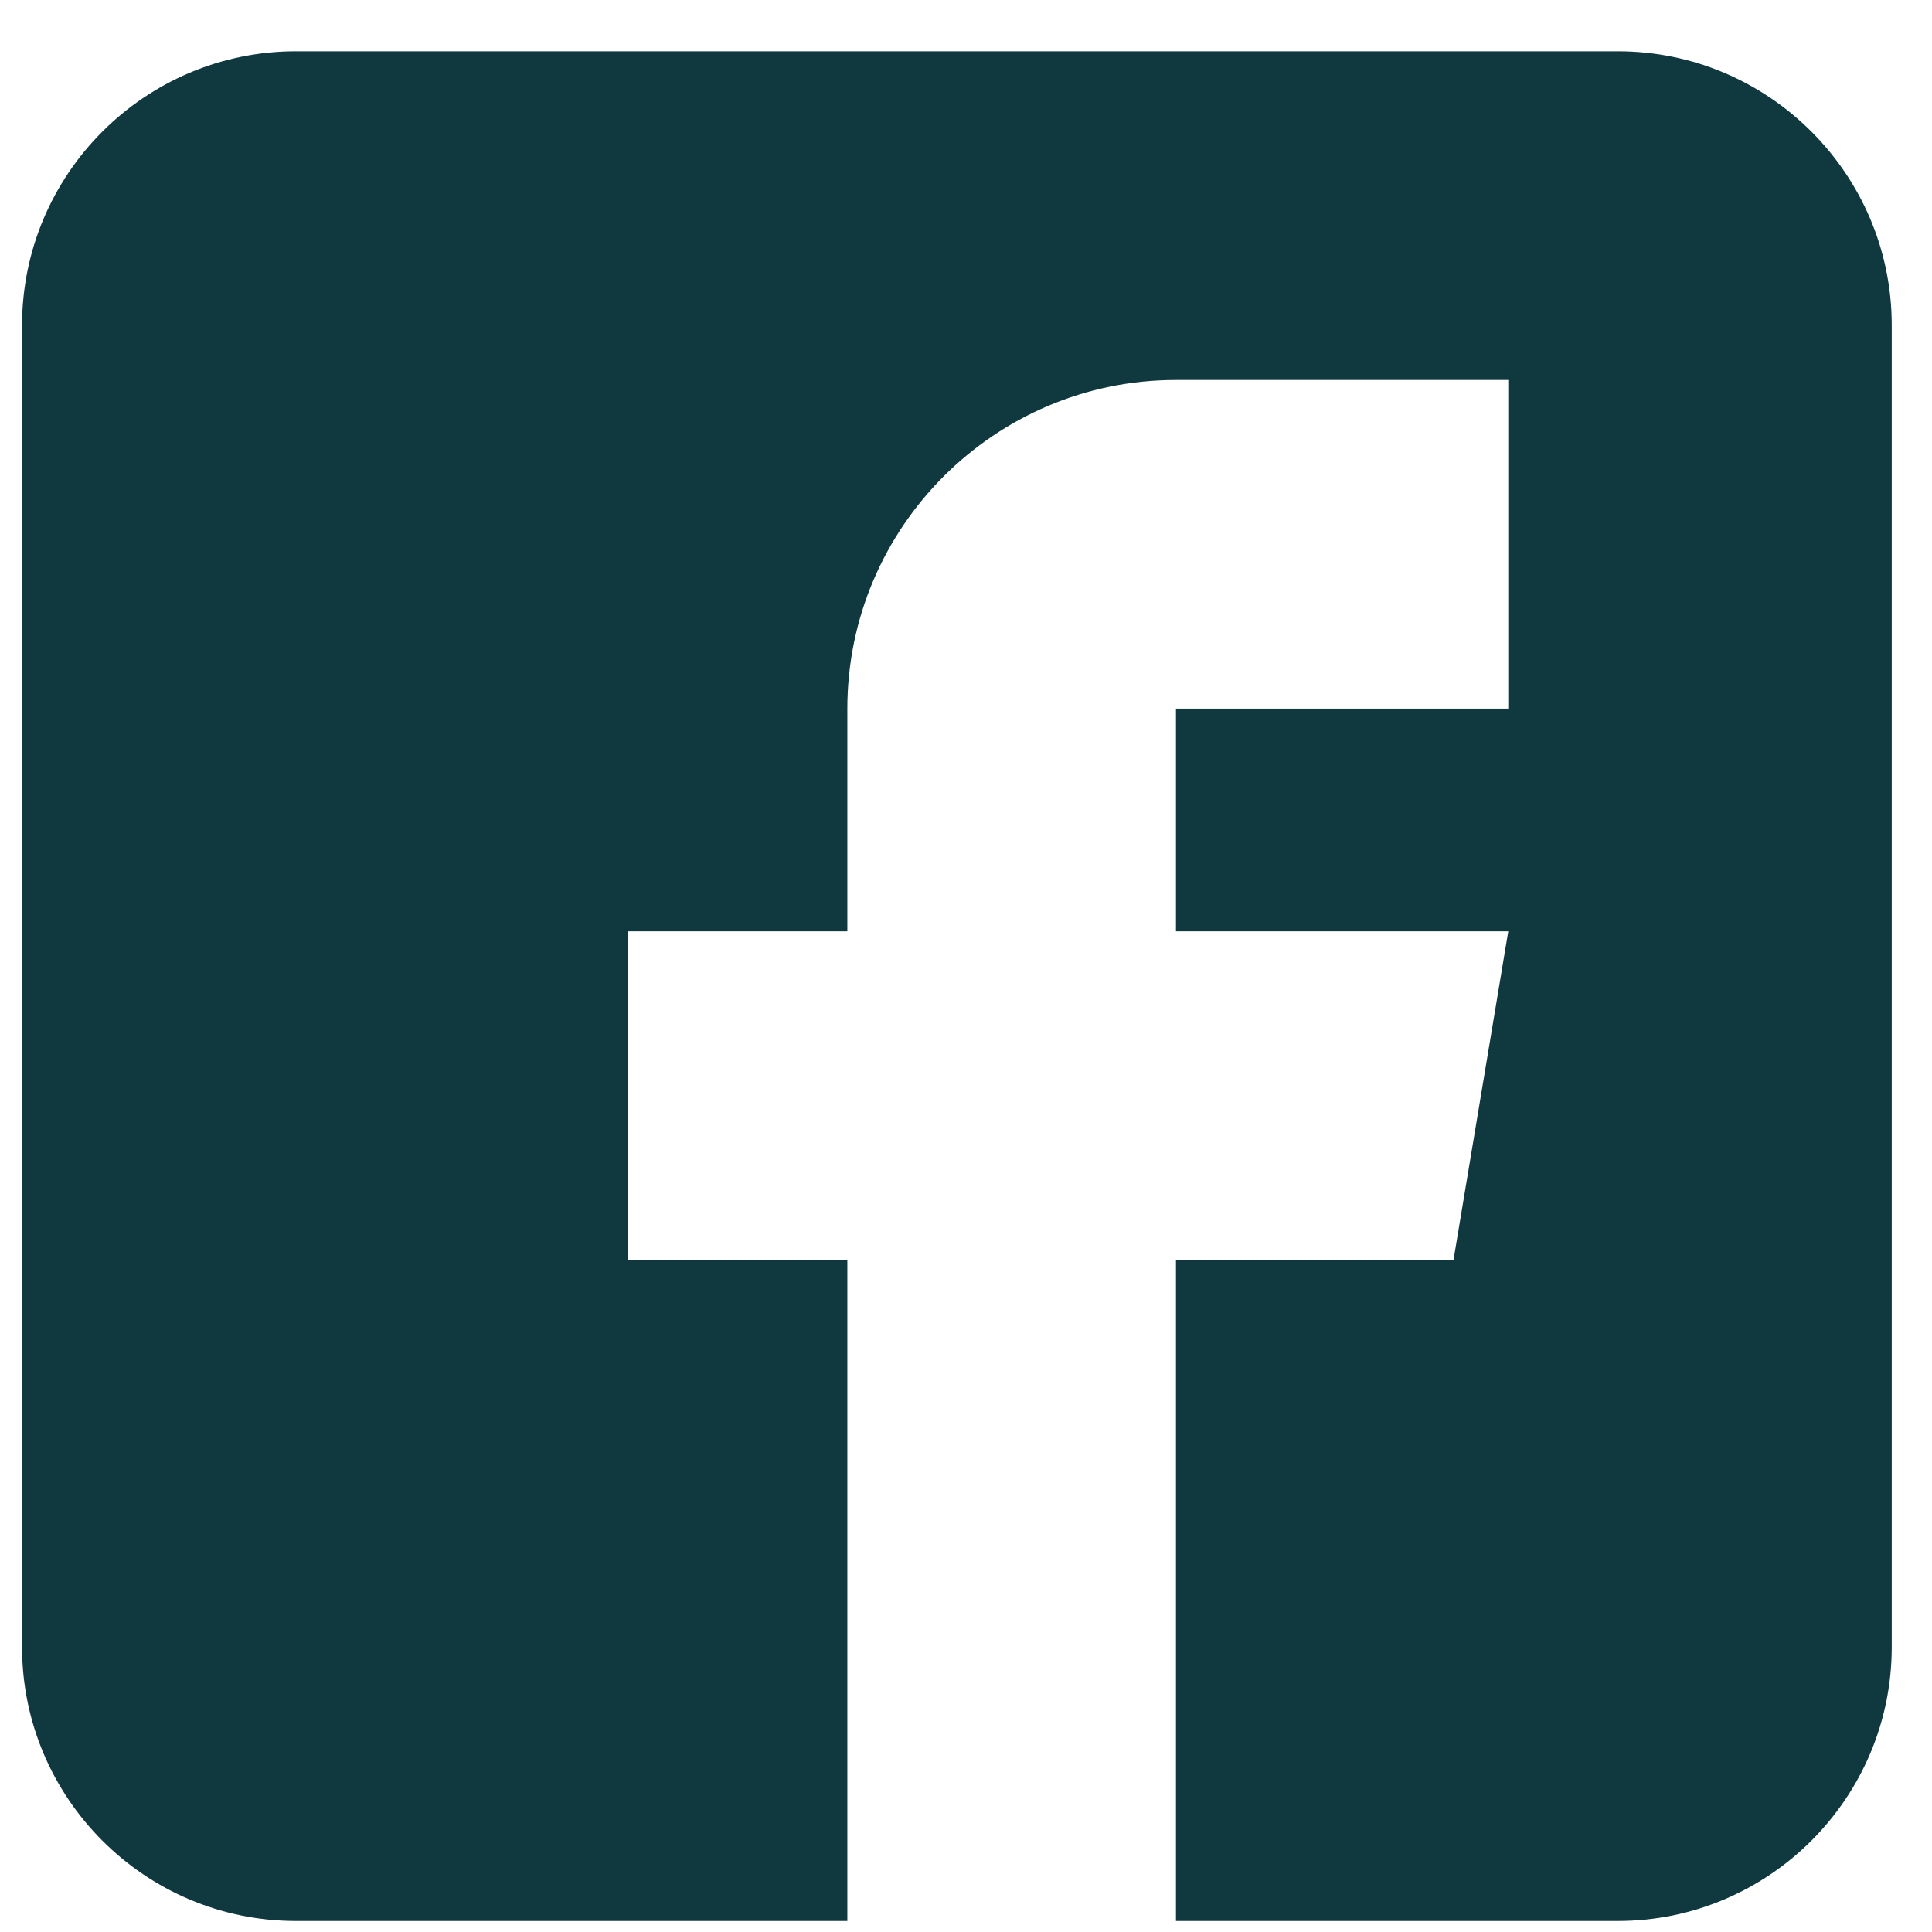
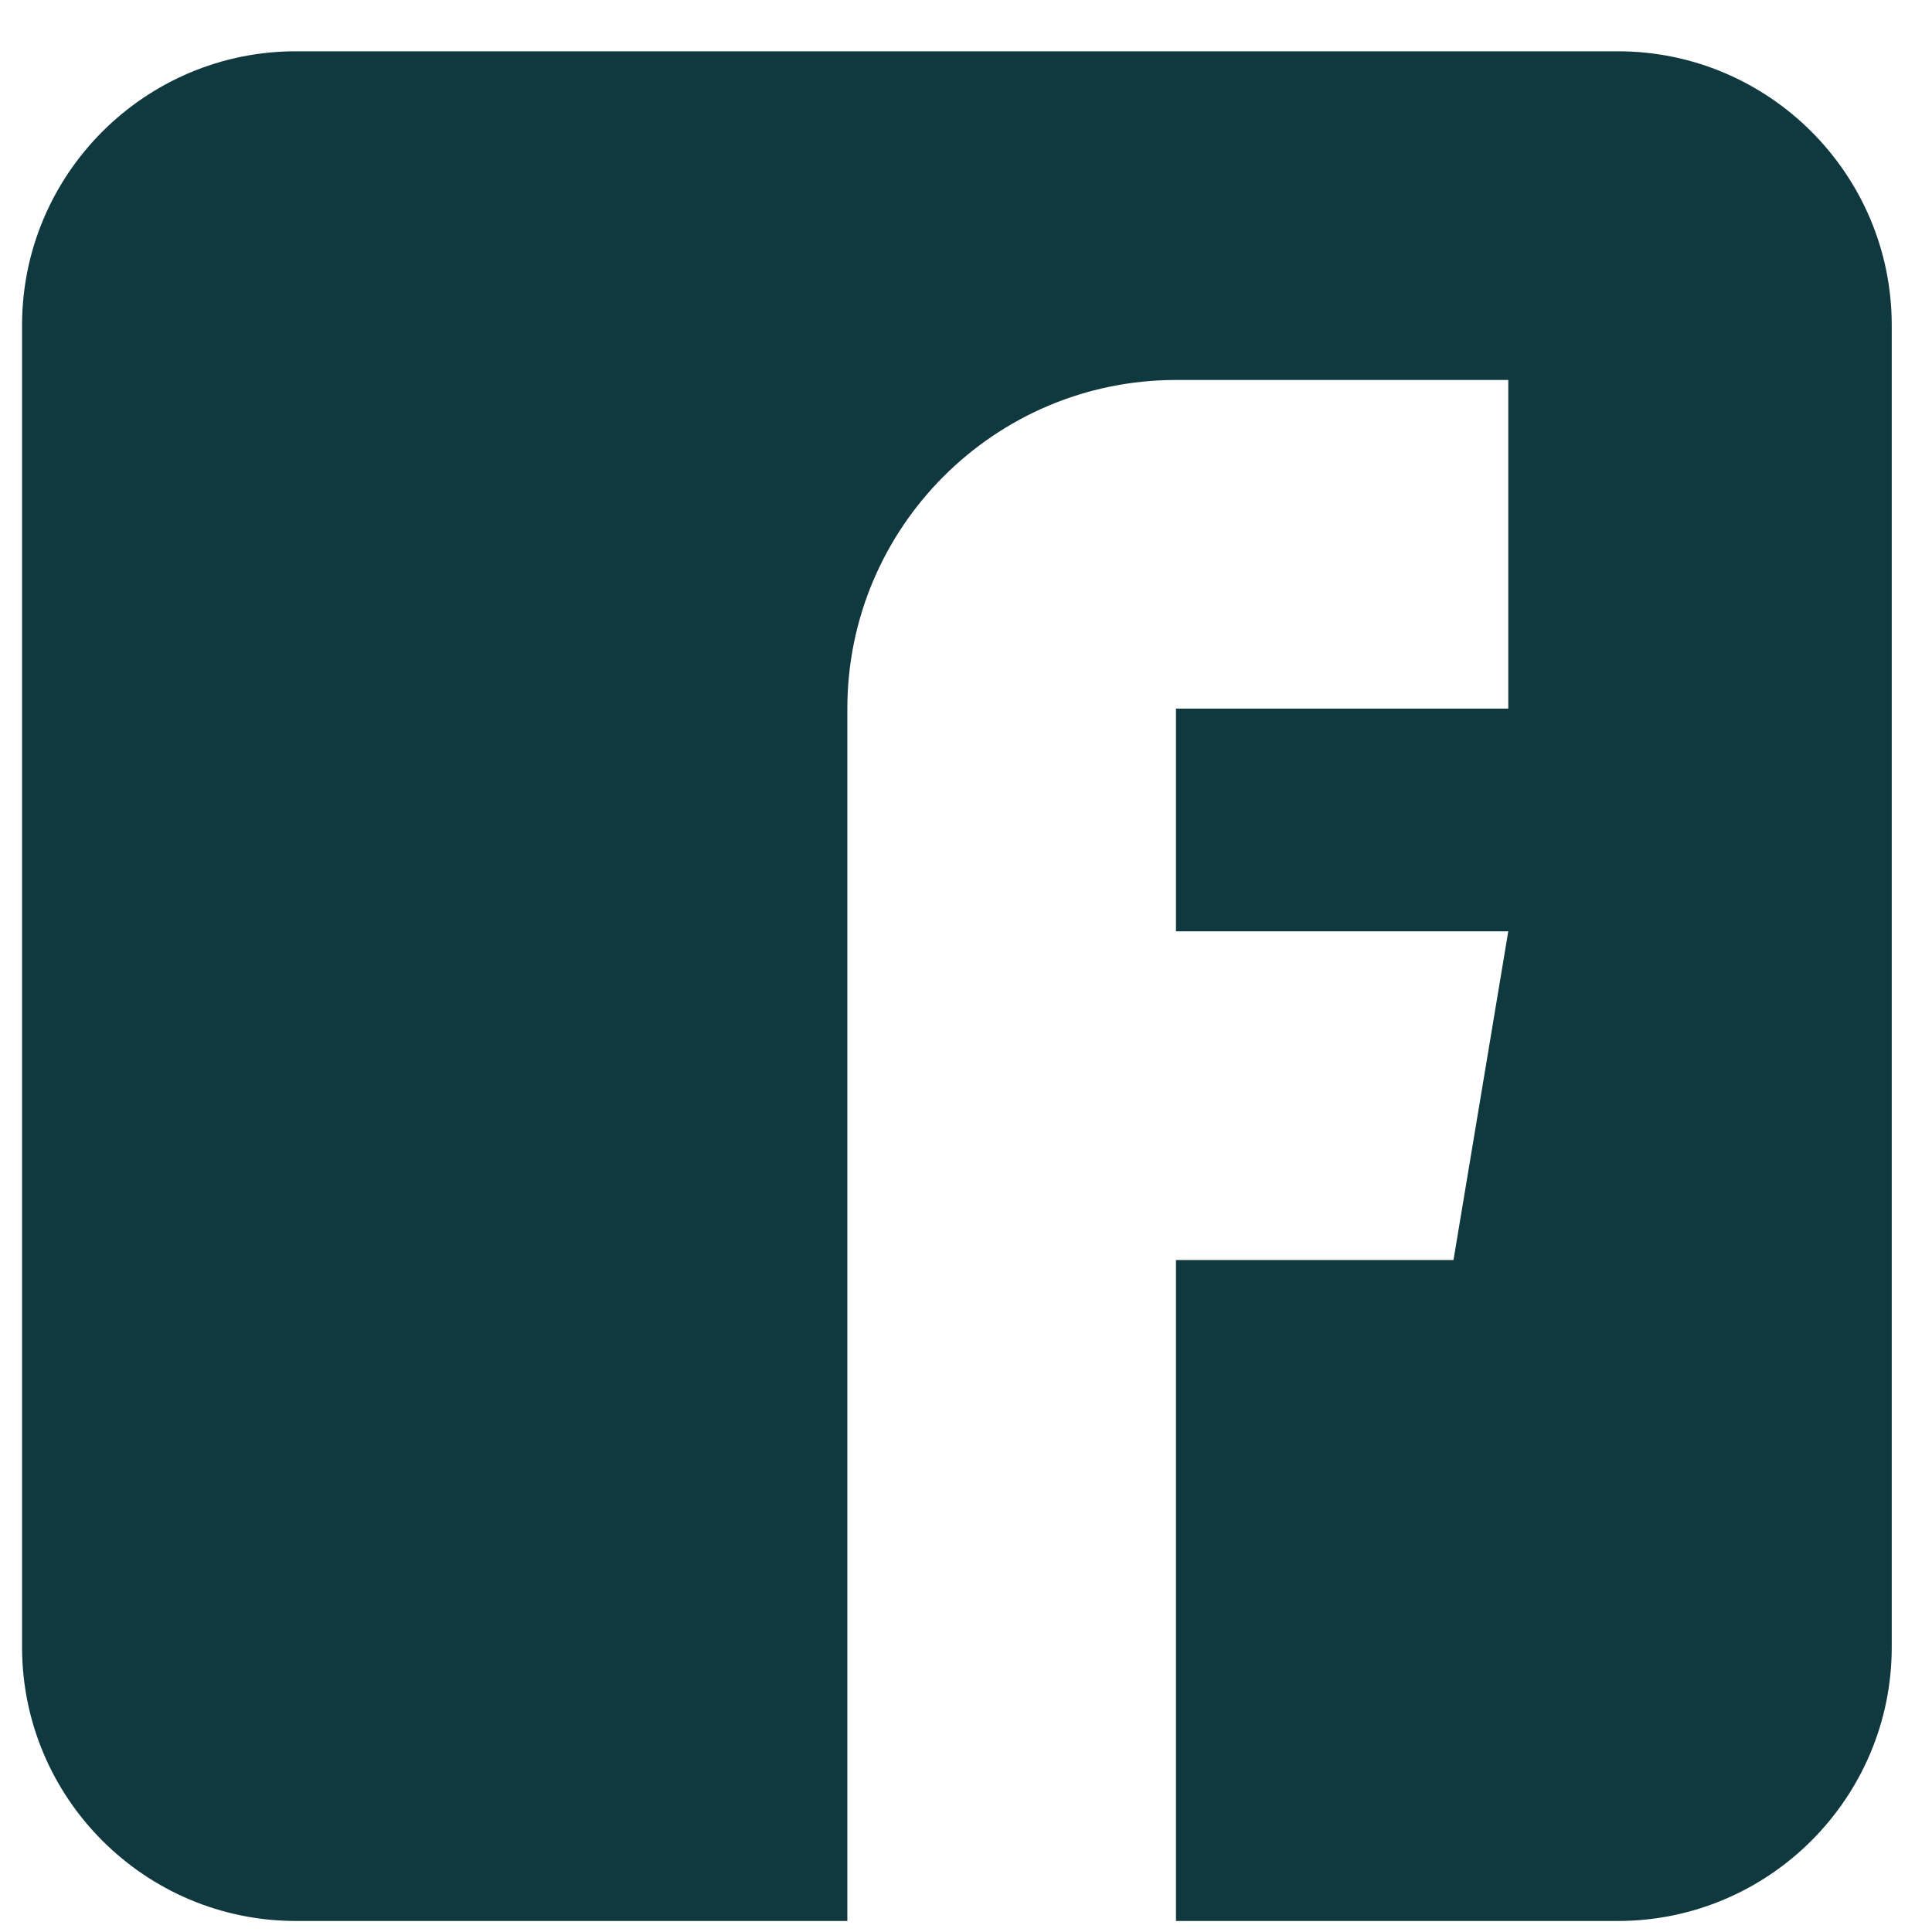
<svg xmlns="http://www.w3.org/2000/svg" width="31" height="31" viewBox="0 0 31 31" fill="none">
-   <path d="M25.959 0.823H4.748C2.325 0.823 0.354 2.795 0.354 5.218V26.429C0.354 28.852 2.325 30.823 4.748 30.823H13.596V20.218H10.08V14.944H13.596V11.37C13.596 8.462 15.961 6.097 18.869 6.097H24.201V11.37H18.869V14.944H24.201L23.322 20.218H18.869V30.823H25.959C28.382 30.823 30.354 28.852 30.354 26.429V5.218C30.354 2.795 28.382 0.823 25.959 0.823Z" fill="#10383F" />
+   <path d="M25.959 0.823H4.748C2.325 0.823 0.354 2.795 0.354 5.218V26.429C0.354 28.852 2.325 30.823 4.748 30.823H13.596V20.218H10.08H13.596V11.37C13.596 8.462 15.961 6.097 18.869 6.097H24.201V11.37H18.869V14.944H24.201L23.322 20.218H18.869V30.823H25.959C28.382 30.823 30.354 28.852 30.354 26.429V5.218C30.354 2.795 28.382 0.823 25.959 0.823Z" fill="#10383F" />
</svg>